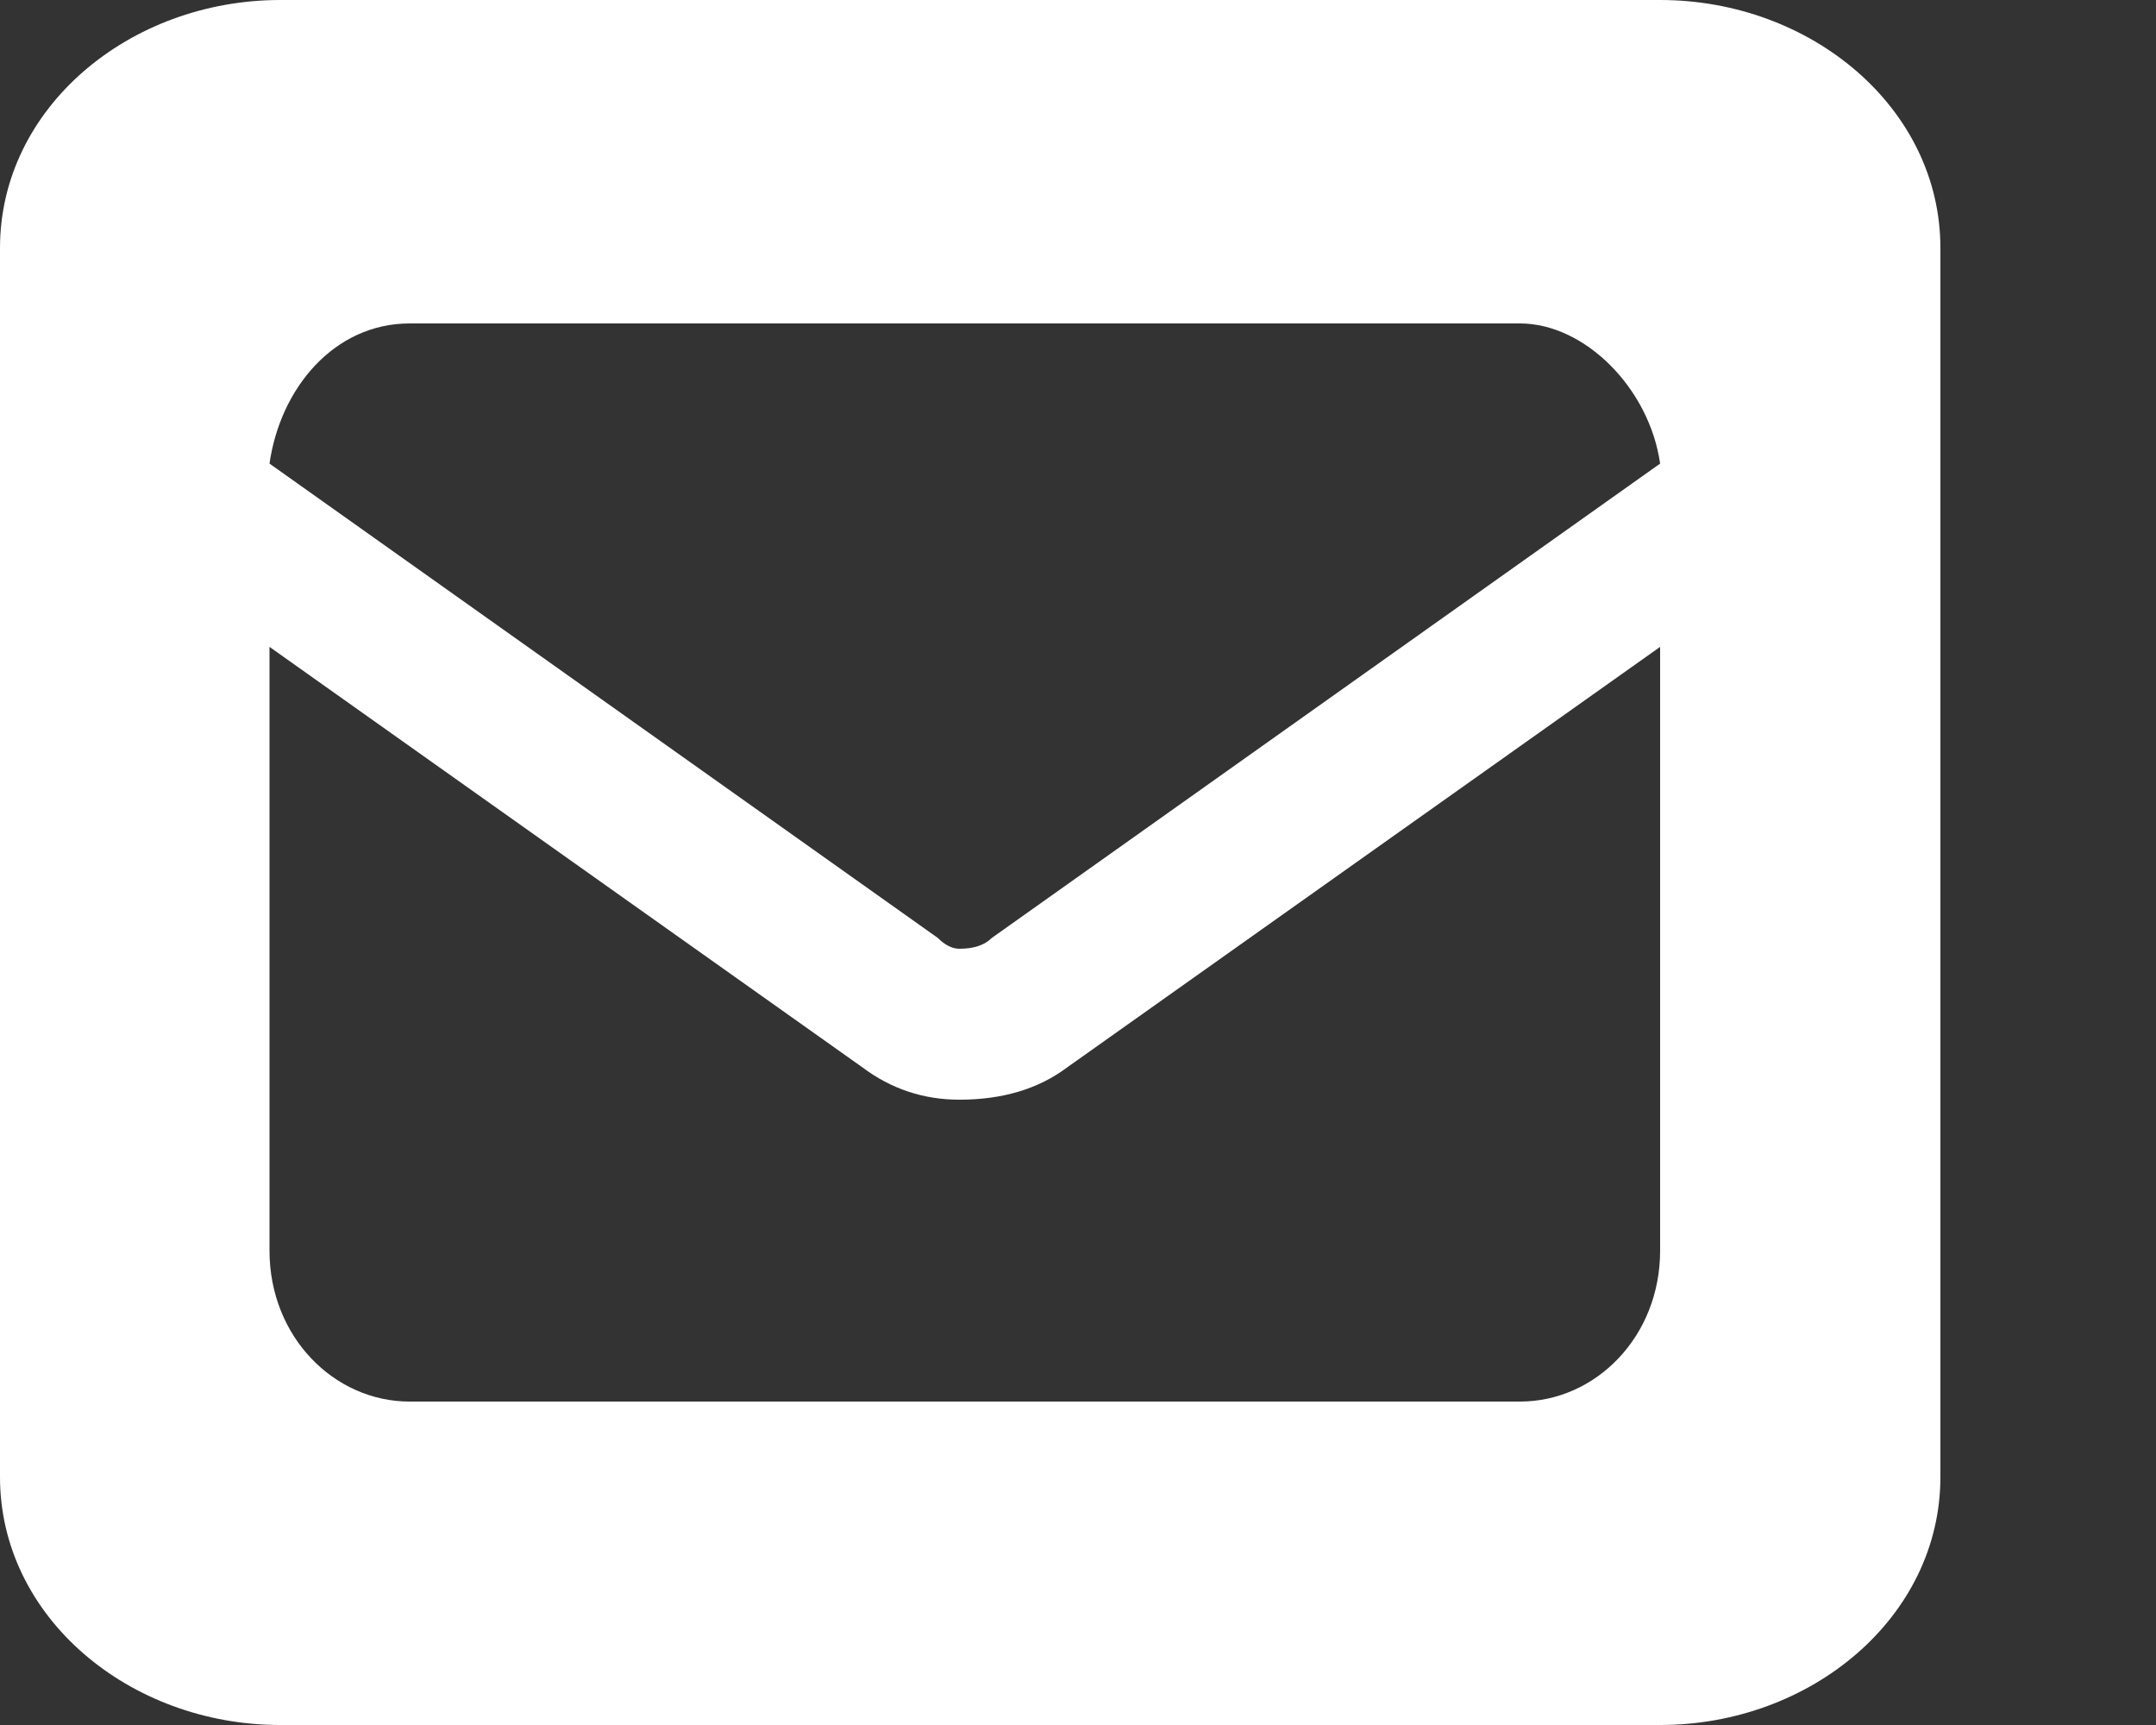
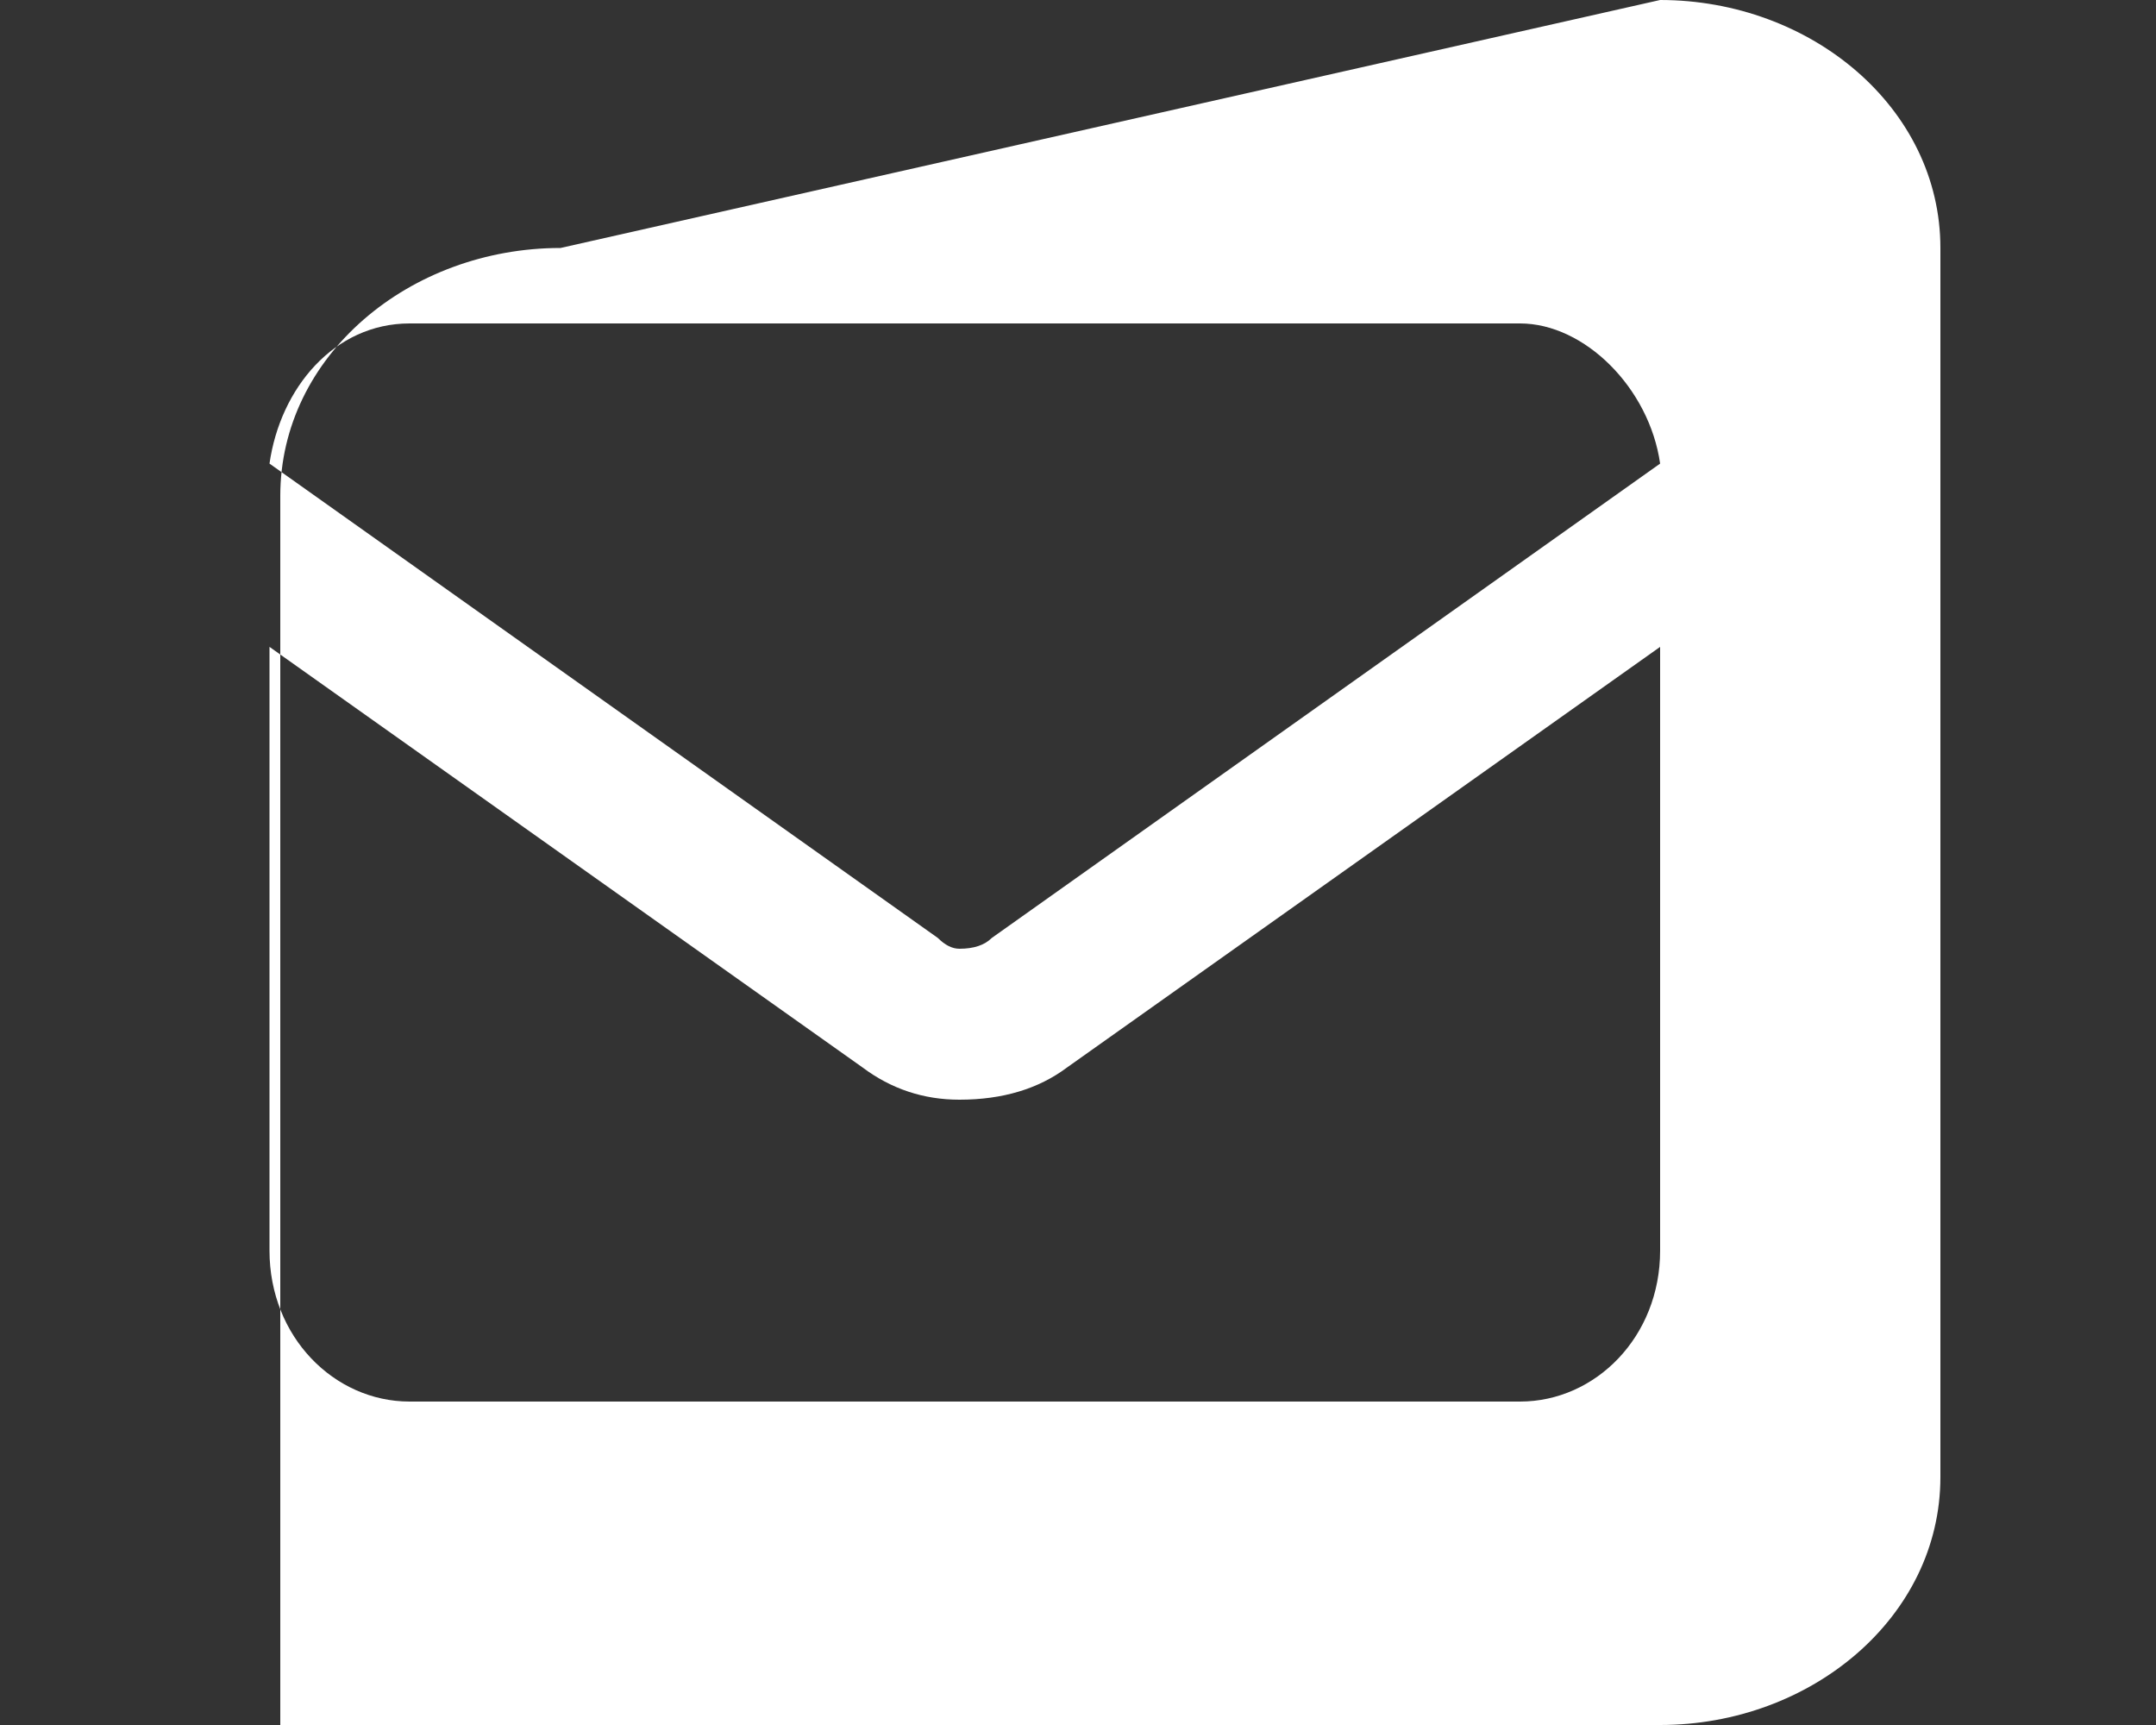
<svg xmlns="http://www.w3.org/2000/svg" version="1.2" viewBox="0 0 20 16" width="20" height="16">
  <rect x="0" y="0" width="20" height="16" fill="#333333" stroke="none" />
  <title>mail-svg</title>
  <style>
		.s0 { fill: #ffffff } 
	</style>
-   <path id="Shape 1 copy" fill-rule="evenodd" class="s0" d="m15.4 0c1.4 0 2.6 1 2.6 2.3v11.4c0 1.3-1.2 2.3-2.6 2.3h-12.8c-1.4 0-2.6-1-2.6-2.3v-11.4c0-1.3 1.2-2.3 2.6-2.3zm-6.5 8.8q0.2 0 0.3-0.1l6.2-4.4c-0.1-0.7-0.7-1.3-1.3-1.3h-10.3c-0.7 0-1.2 0.6-1.3 1.3l6.2 4.4q0.1 0.1 0.2 0.1zm0 1.4q-0.5 0-0.9-0.3l-5.5-3.9v5.6c0 0.8 0.6 1.4 1.3 1.4h10.3c0.7 0 1.3-0.6 1.3-1.4v-5.6l-5.5 3.9q-0.4 0.3-1 0.3z" />
+   <path id="Shape 1 copy" fill-rule="evenodd" class="s0" d="m15.4 0c1.4 0 2.6 1 2.6 2.3v11.4c0 1.3-1.2 2.3-2.6 2.3h-12.8v-11.4c0-1.3 1.2-2.3 2.6-2.3zm-6.5 8.8q0.2 0 0.3-0.1l6.2-4.4c-0.1-0.7-0.7-1.3-1.3-1.3h-10.3c-0.7 0-1.2 0.6-1.3 1.3l6.2 4.4q0.1 0.1 0.2 0.1zm0 1.4q-0.5 0-0.9-0.3l-5.5-3.9v5.6c0 0.8 0.6 1.4 1.3 1.4h10.3c0.7 0 1.3-0.6 1.3-1.4v-5.6l-5.5 3.9q-0.4 0.3-1 0.3z" />
</svg>